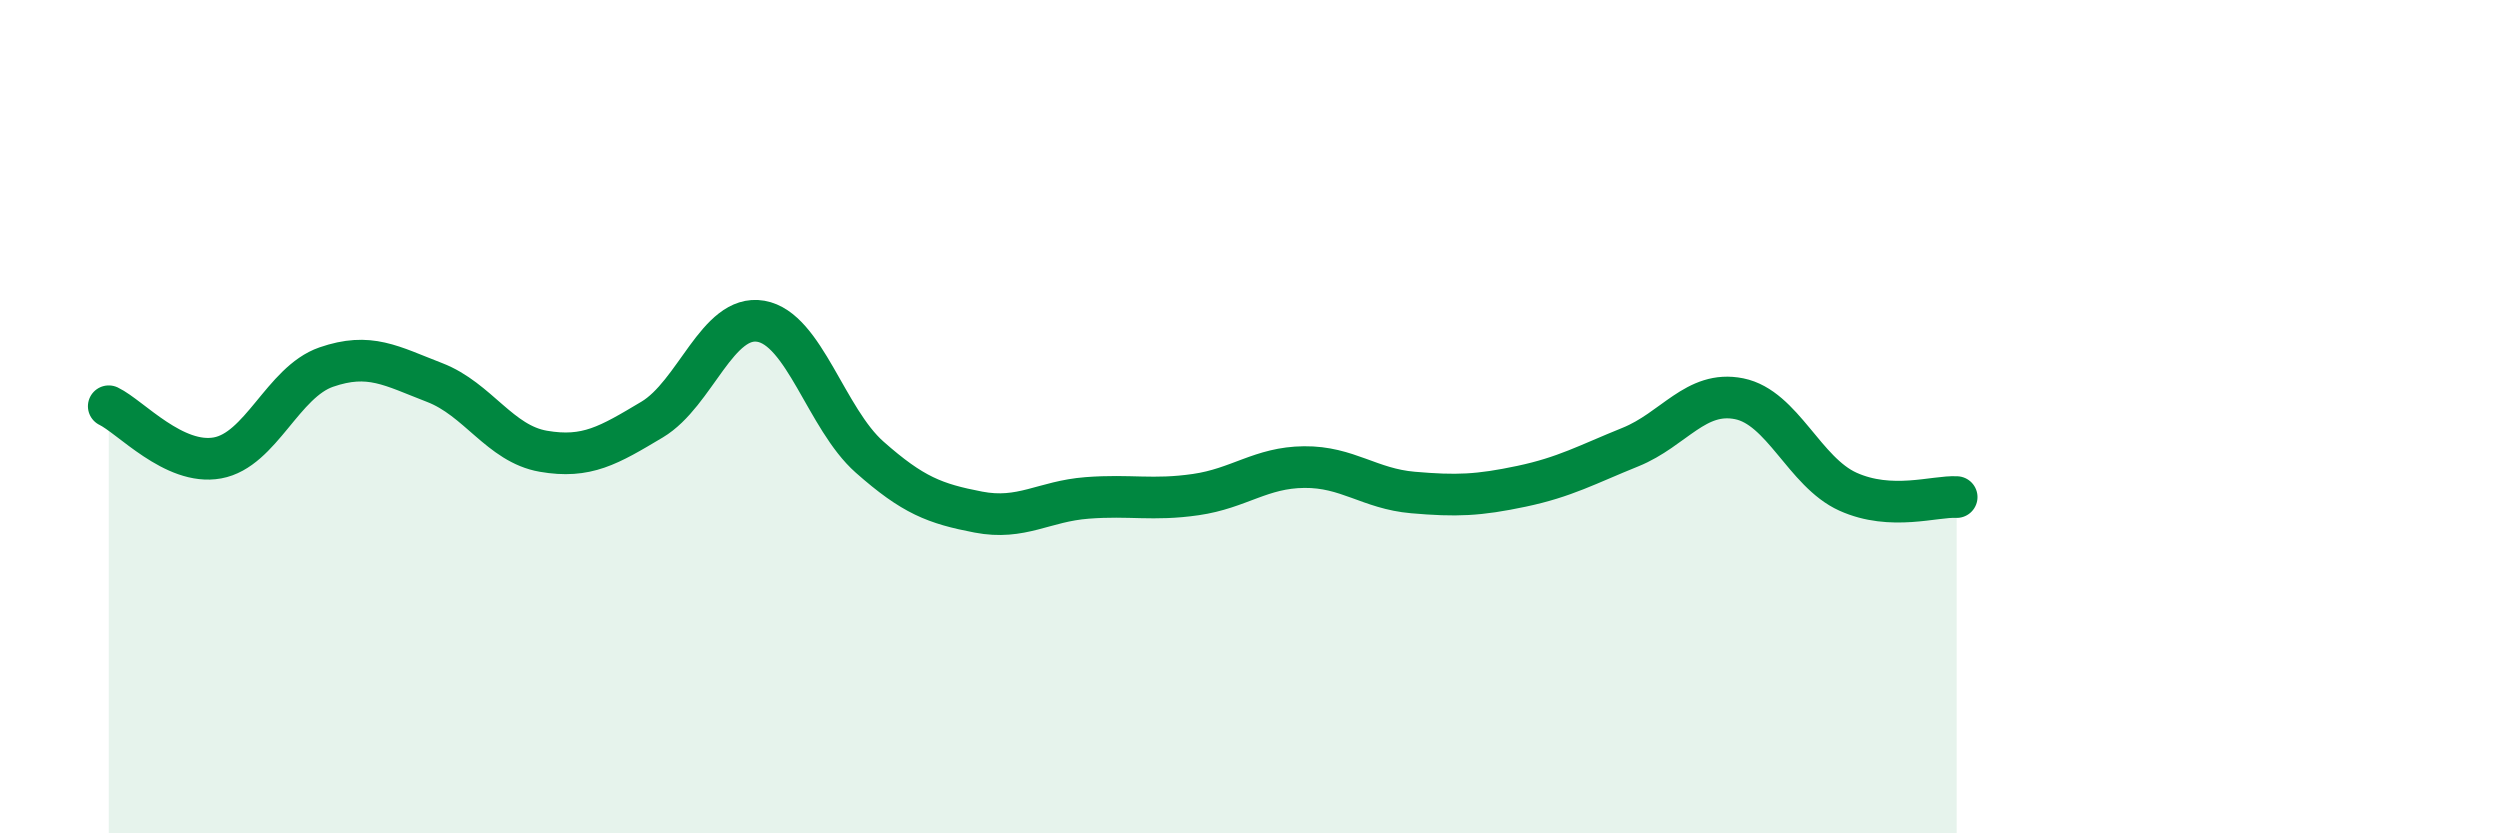
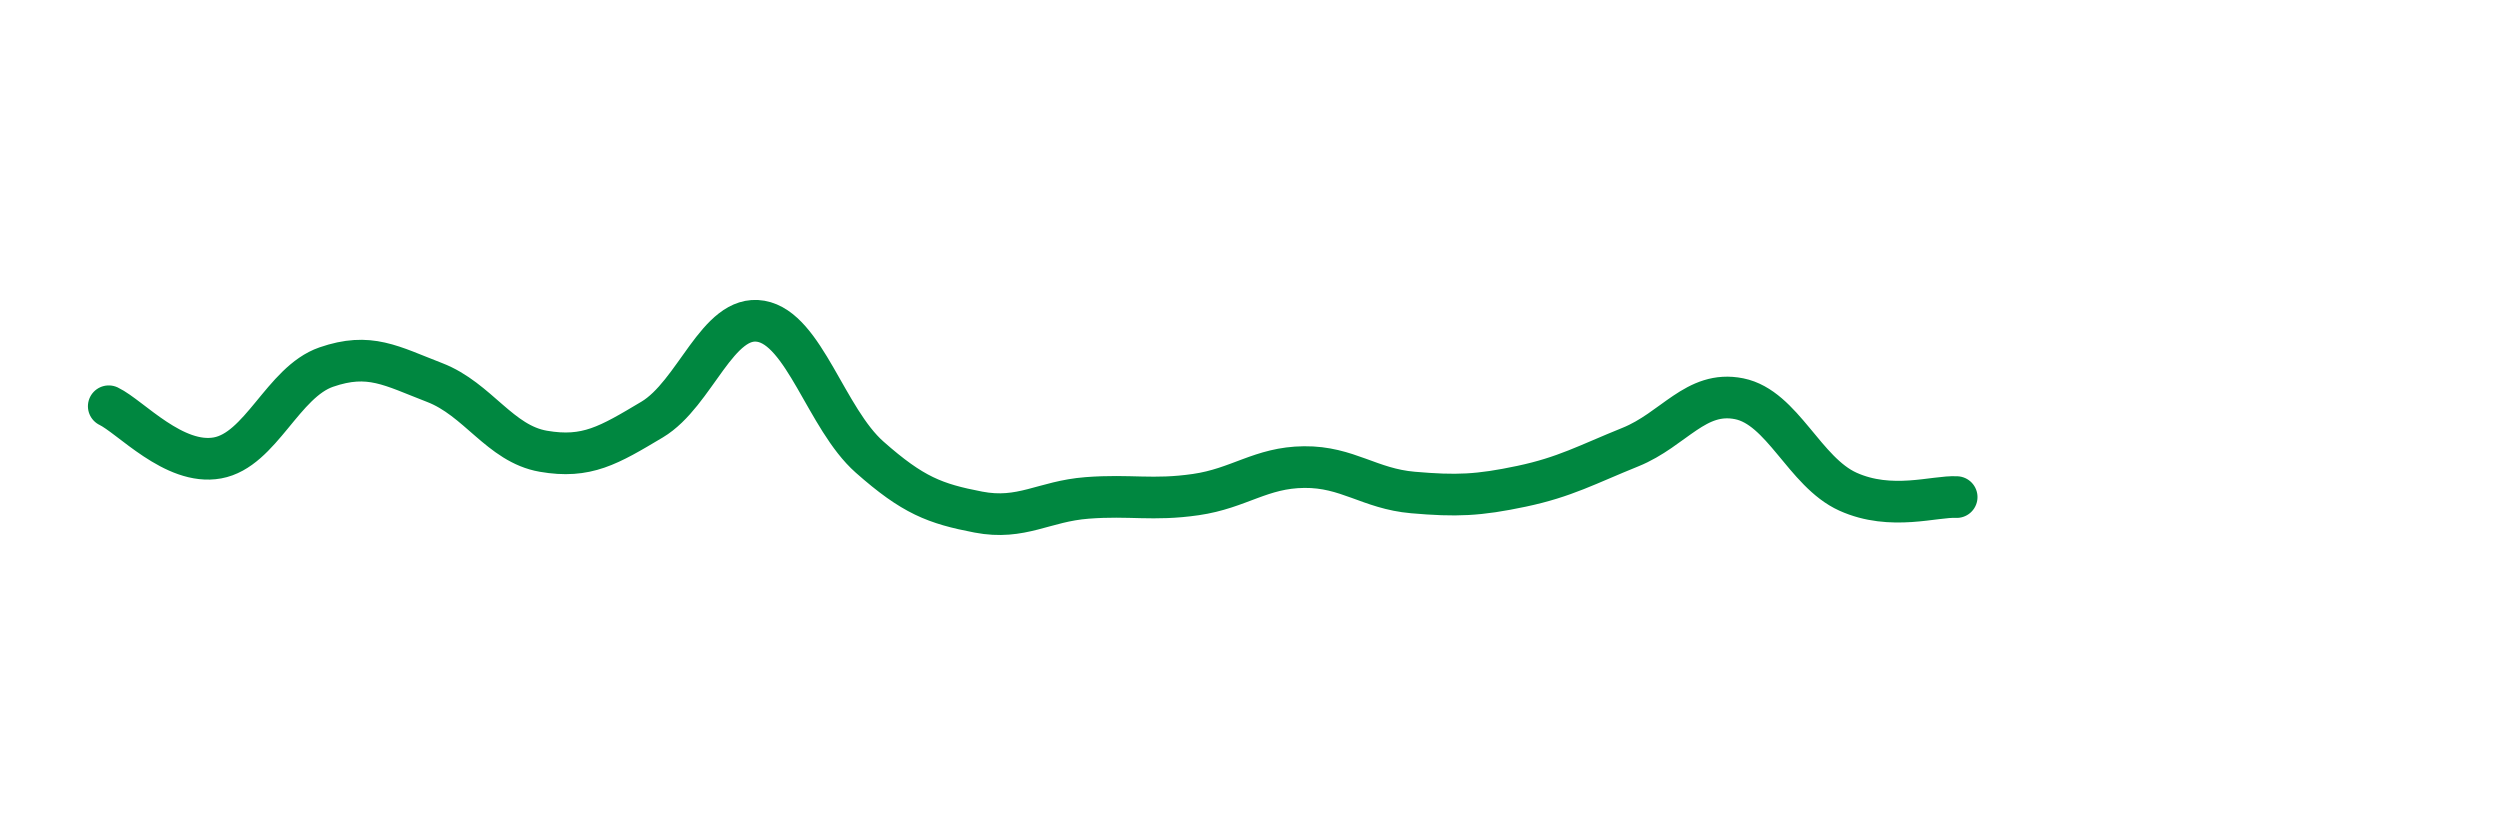
<svg xmlns="http://www.w3.org/2000/svg" width="60" height="20" viewBox="0 0 60 20">
-   <path d="M 2.61,9.75 C 3.13,10 4.18,11.18 5.22,10.99 C 6.26,10.8 6.79,9.17 7.83,8.81 C 8.87,8.45 9.39,8.78 10.43,9.18 C 11.47,9.58 12,10.65 13.04,10.83 C 14.08,11.01 14.61,10.69 15.65,10.07 C 16.69,9.45 17.22,7.53 18.26,7.71 C 19.3,7.89 19.83,10.05 20.87,10.97 C 21.91,11.89 22.44,12.09 23.48,12.29 C 24.52,12.49 25.05,12.03 26.09,11.95 C 27.13,11.87 27.66,12.02 28.7,11.87 C 29.74,11.72 30.26,11.22 31.3,11.21 C 32.34,11.2 32.87,11.73 33.91,11.82 C 34.95,11.91 35.48,11.89 36.52,11.67 C 37.56,11.45 38.09,11.15 39.13,10.73 C 40.17,10.31 40.7,9.36 41.74,9.57 C 42.78,9.78 43.31,11.33 44.35,11.8 C 45.39,12.27 46.44,11.9 46.96,11.93L46.96 20L2.61 20Z" fill="#008740" opacity="0.1" stroke-linecap="round" stroke-linejoin="round" />
  <path d="M 2.61,9.75 C 3.13,10 4.18,11.18 5.22,10.99 C 6.26,10.8 6.79,9.17 7.83,8.81 C 8.87,8.45 9.39,8.78 10.43,9.18 C 11.47,9.58 12,10.65 13.04,10.83 C 14.08,11.01 14.61,10.69 15.65,10.07 C 16.69,9.45 17.22,7.53 18.26,7.71 C 19.3,7.89 19.83,10.05 20.87,10.97 C 21.91,11.89 22.44,12.09 23.48,12.29 C 24.52,12.49 25.05,12.03 26.09,11.95 C 27.13,11.87 27.66,12.02 28.7,11.87 C 29.74,11.72 30.26,11.22 31.3,11.21 C 32.34,11.2 32.87,11.73 33.91,11.82 C 34.95,11.91 35.48,11.89 36.52,11.67 C 37.56,11.45 38.09,11.15 39.13,10.73 C 40.17,10.31 40.7,9.36 41.74,9.57 C 42.78,9.78 43.31,11.33 44.35,11.8 C 45.39,12.27 46.44,11.9 46.96,11.93" stroke="#008740" stroke-width="1" fill="none" stroke-linecap="round" stroke-linejoin="round" />
</svg>